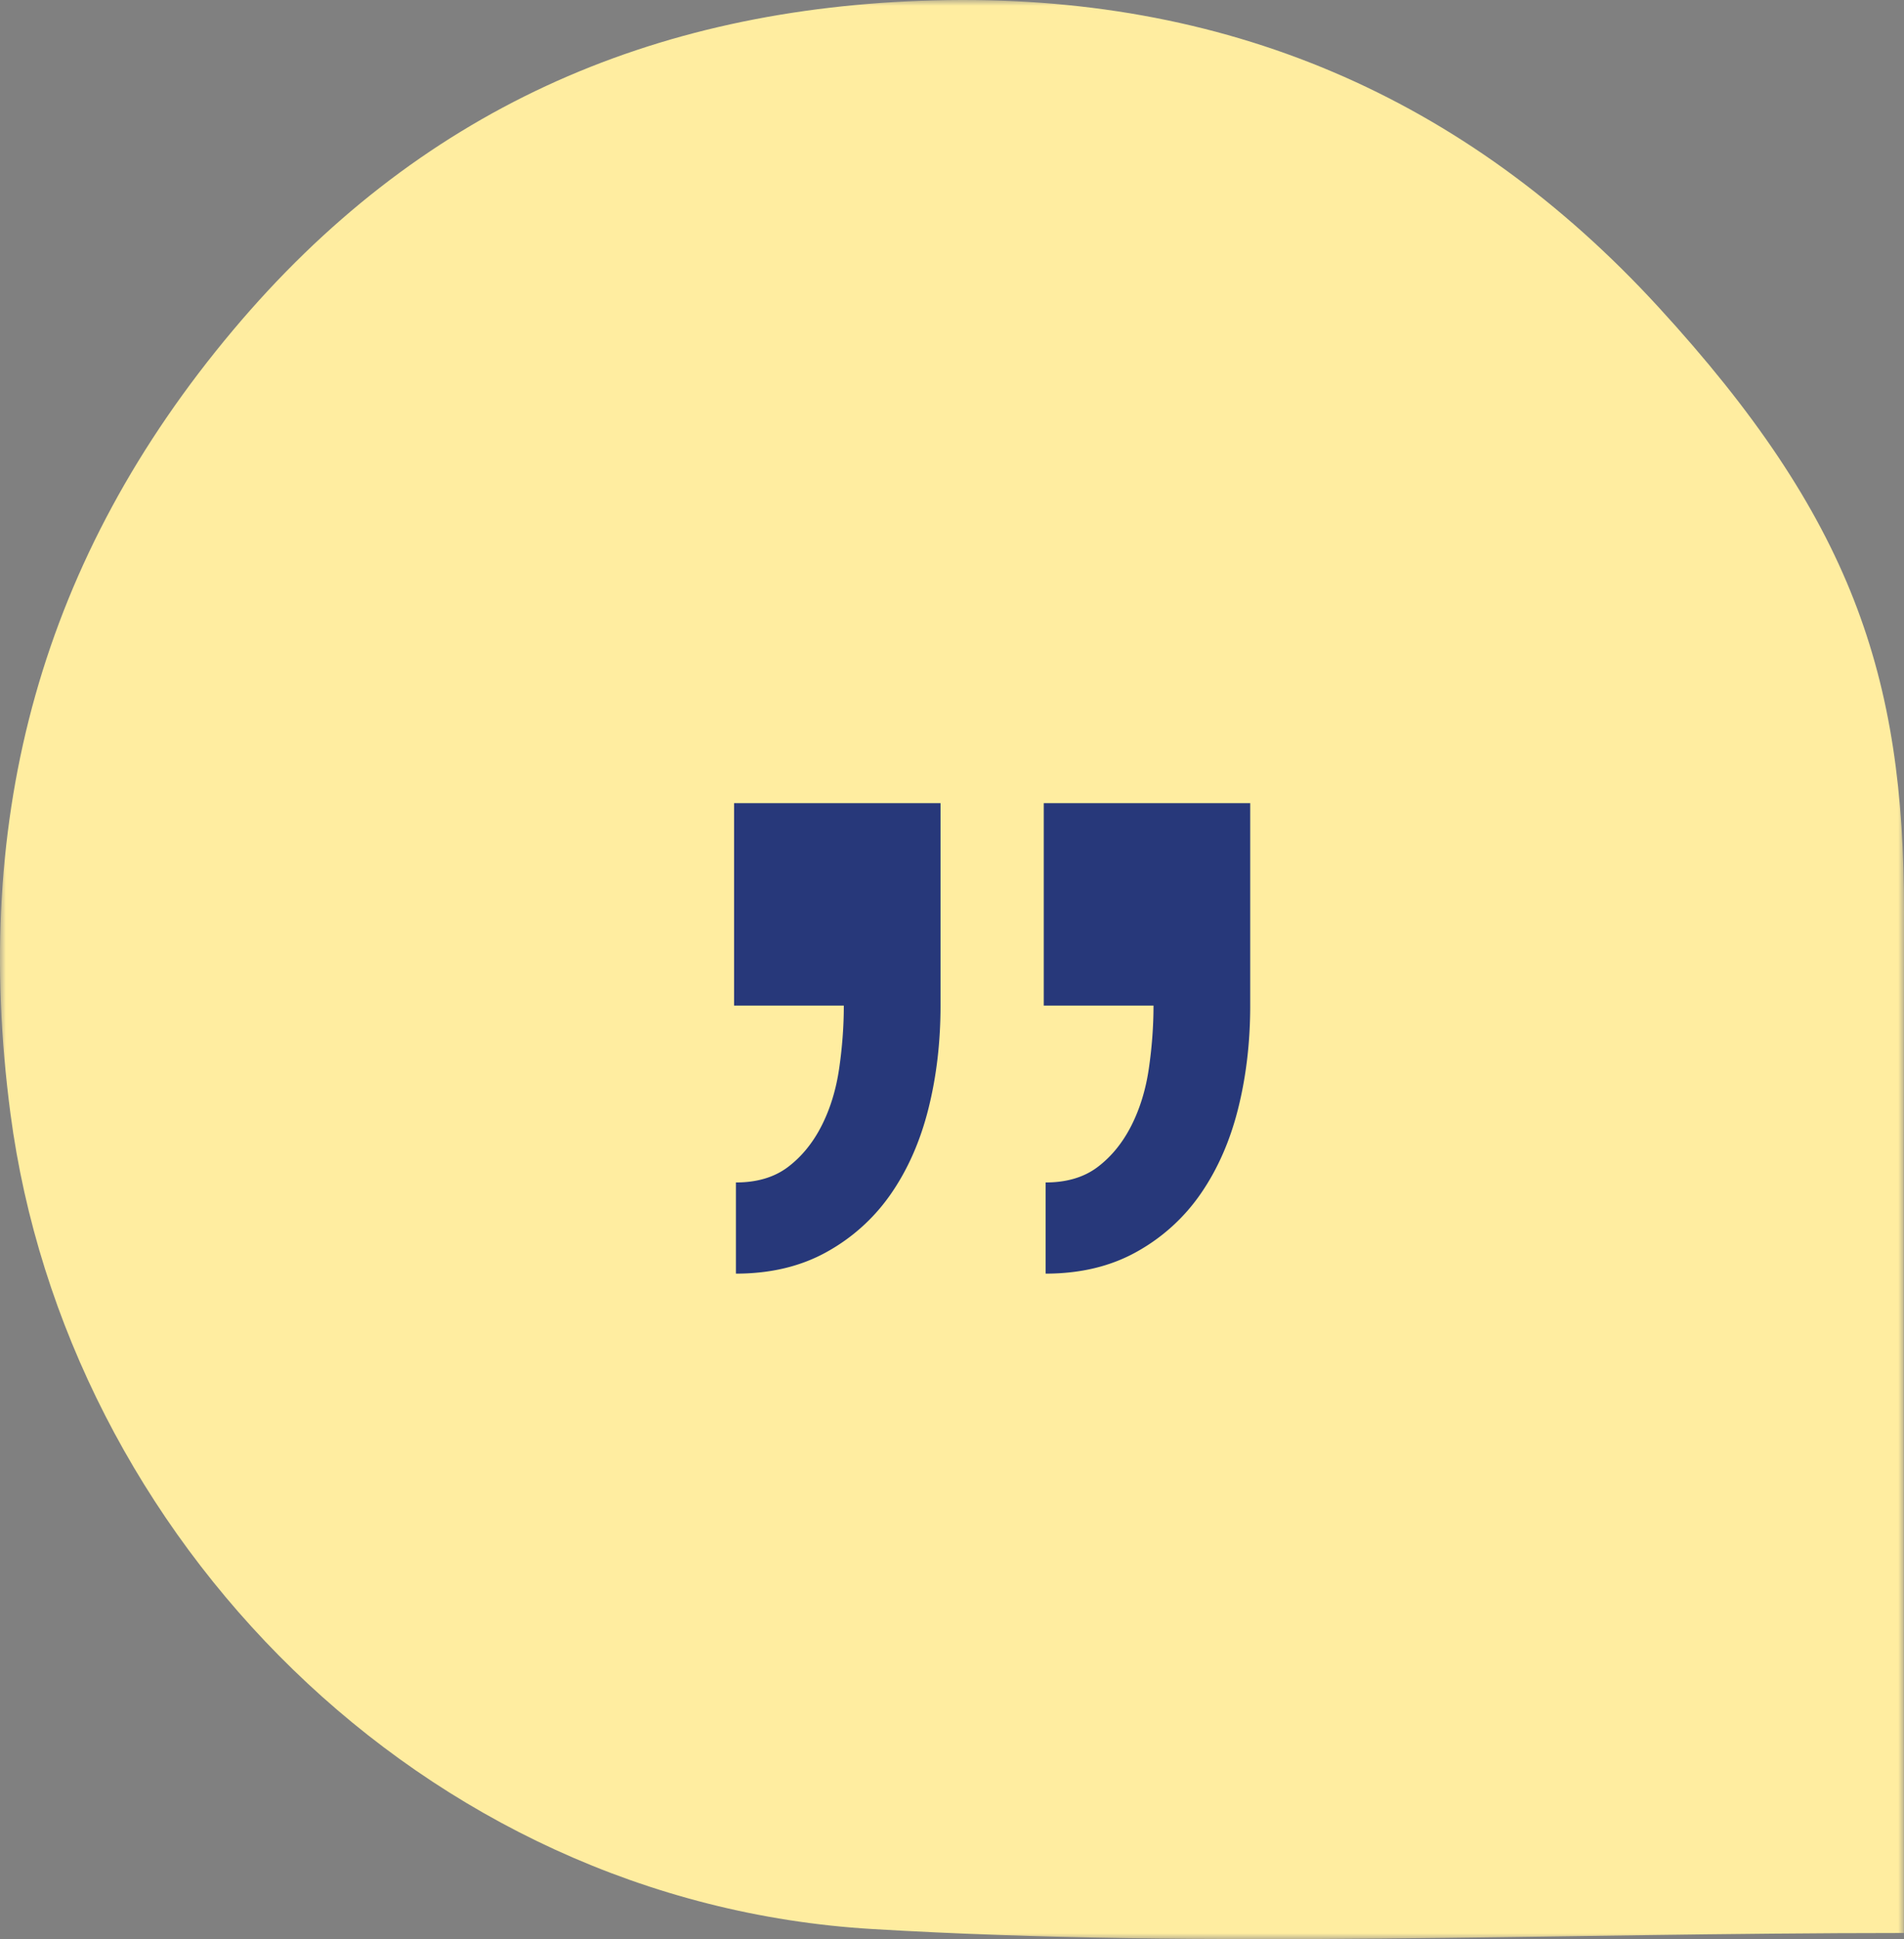
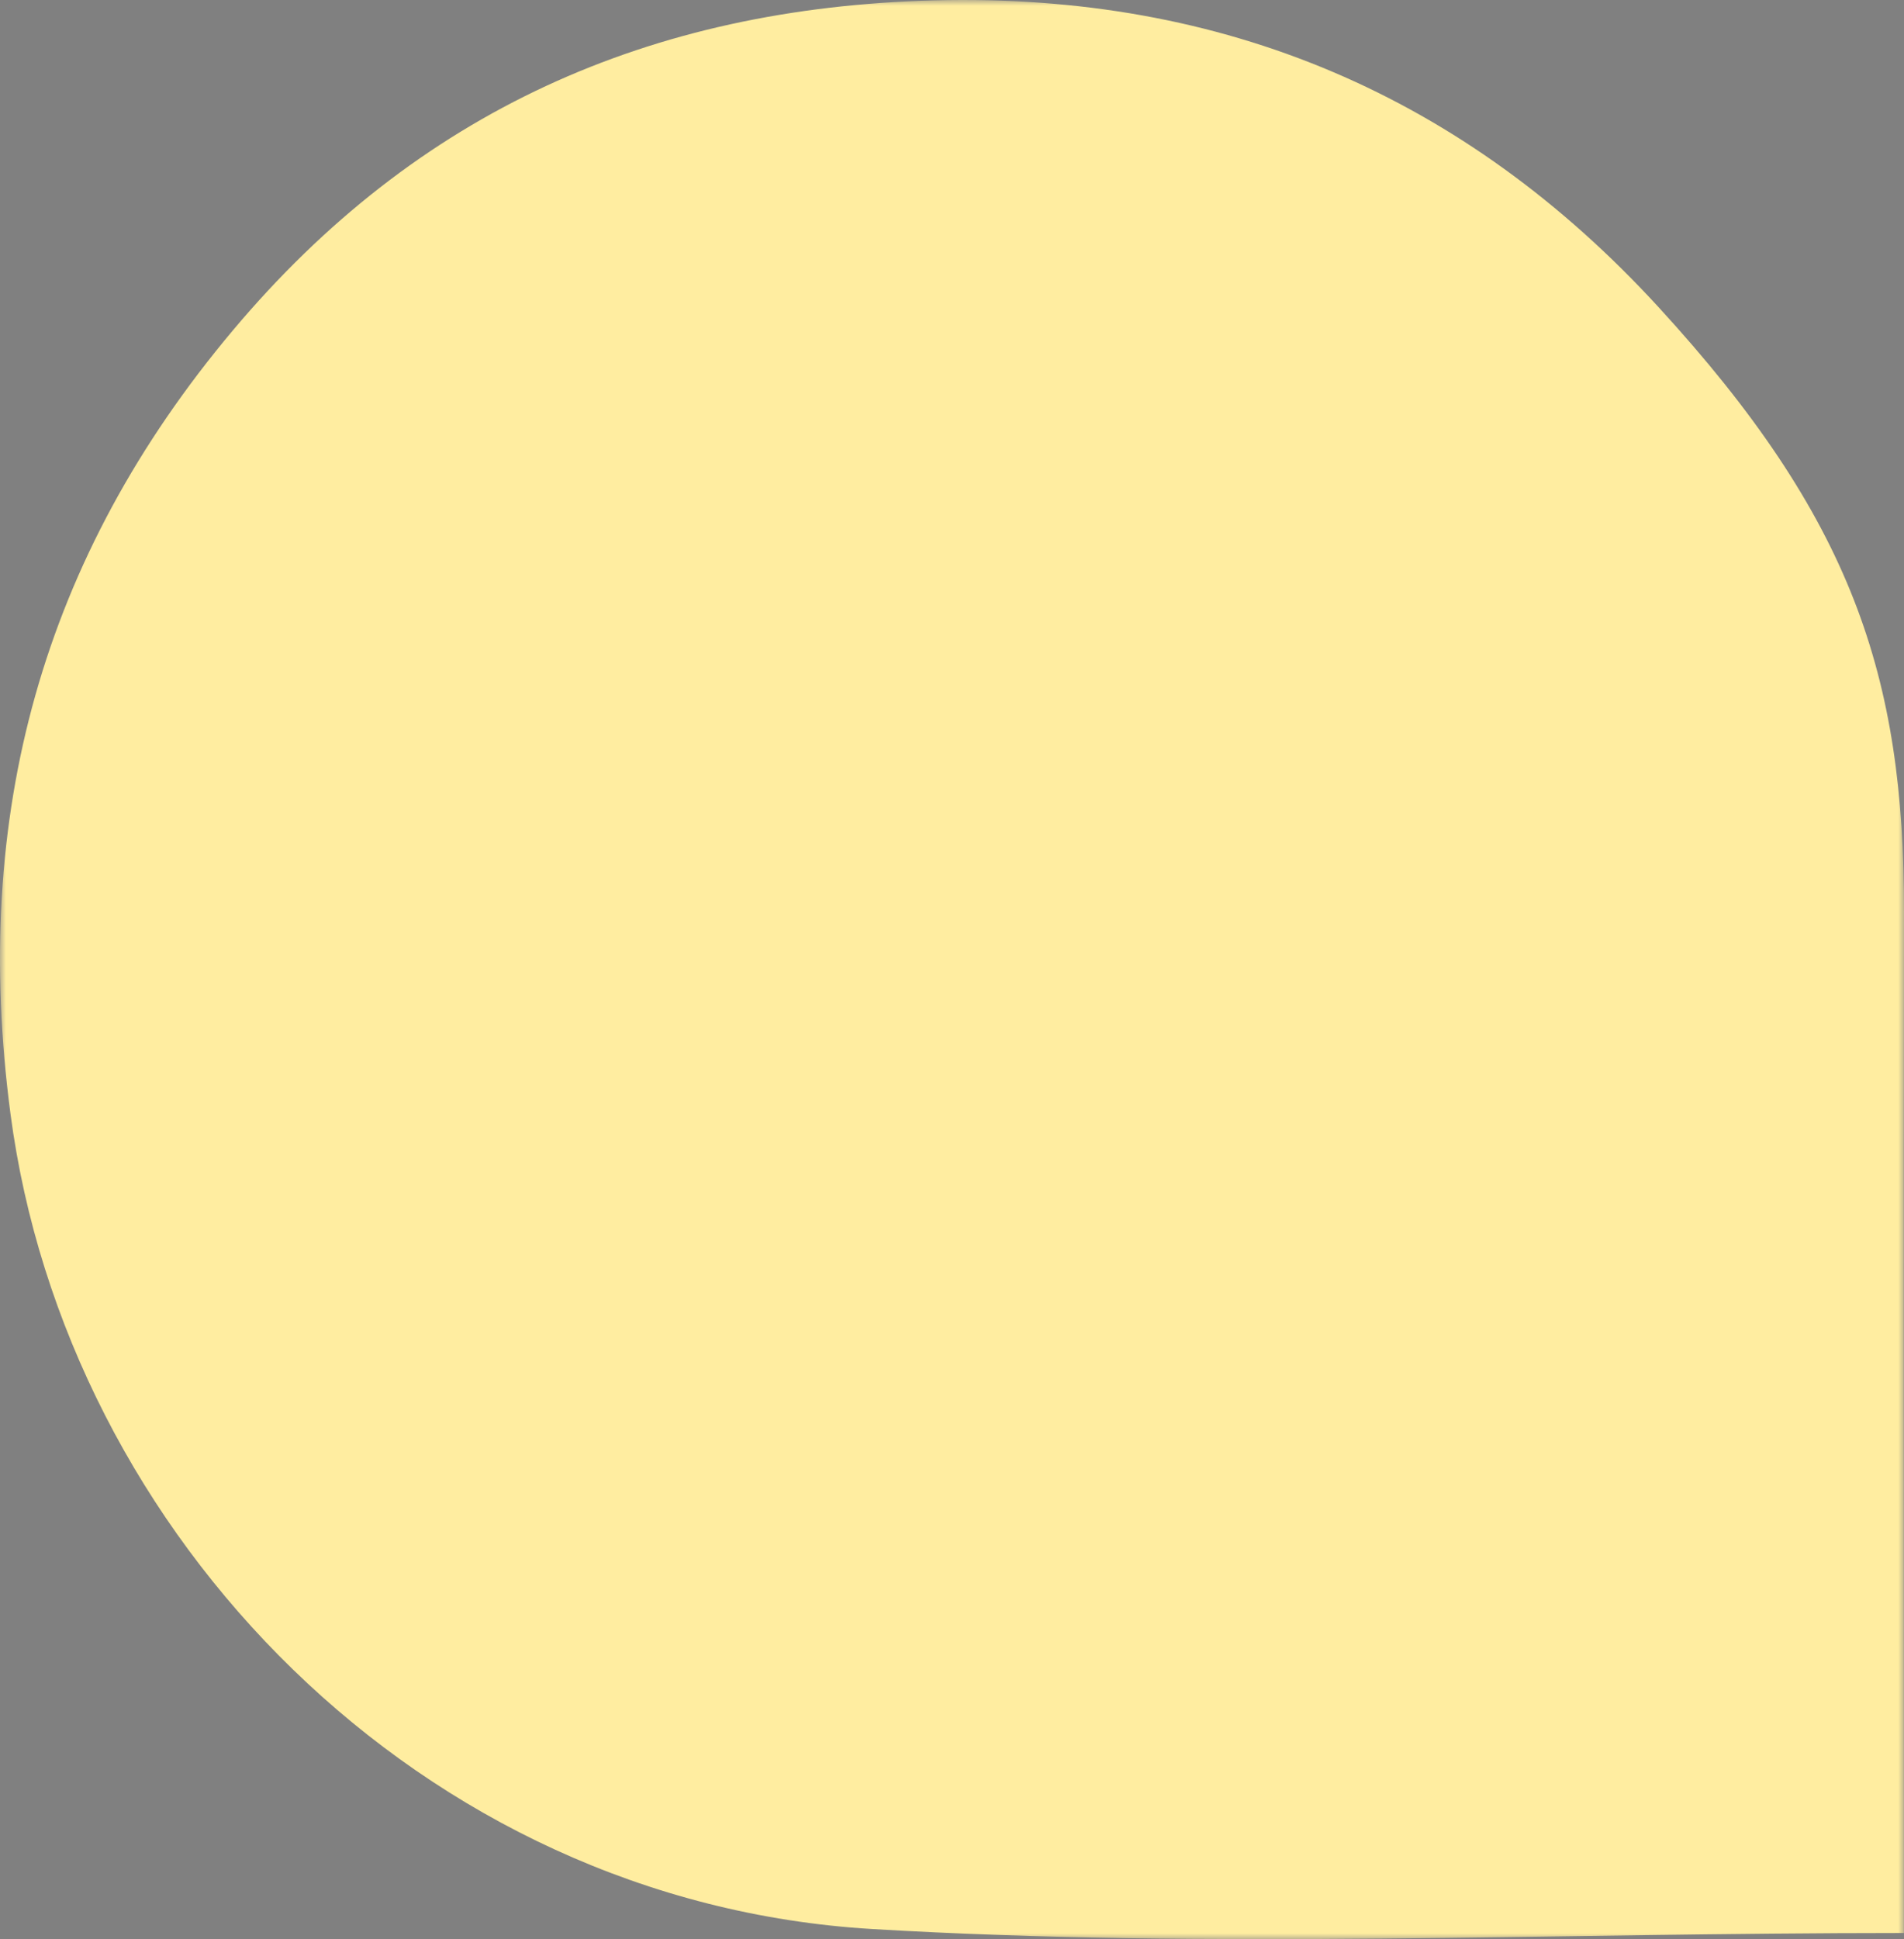
<svg xmlns="http://www.w3.org/2000/svg" xmlns:xlink="http://www.w3.org/1999/xlink" width="166" height="169" viewBox="0 0 166 169">
  <rect x="0" y="0" width="166" height="169" fill="#808080" stroke="none" />
  <defs>
    <path id="a" d="M0 0h166v169H0z" />
  </defs>
  <g fill="none" fill-rule="evenodd">
    <g>
      <mask id="b" fill="#fff">
        <use xlink:href="#a" />
      </mask>
      <path fill="#FFEDA0" d="M165.99 168.466c-30.772 0-60.445 1.407-89.937-.346C36.701 165.78 5.76 133.834.913 97.066c-3.432-26.042 2.761-48.479 19.388-68.271C36.326 9.72 56.668.672 81.456.033c25.282-.65 46.255 8.337 63.126 26.717 16.87 18.38 21.447 32.125 21.418 52.69-.039 27.177-.01 54.354-.01 81.53v7.496" mask="url(#b)" />
    </g>
    <g fill="#27387A" fill-rule="nonzero">
-       <path d="M91 70h18v17.64c0 3.178-.351 6.17-1.054 8.978-.703 2.808-1.784 5.27-3.243 7.39a16.47 16.47 0 0 1-5.595 5.085c-2.27 1.271-4.919 1.907-7.946 1.907v-7.946c1.838 0 3.352-.45 4.54-1.35 1.19-.901 2.163-2.093 2.92-3.576.756-1.483 1.27-3.152 1.54-5.006s.406-3.681.406-5.482H91V70zM64 70h18v17.64c0 3.178-.351 6.17-1.054 8.978-.703 2.808-1.784 5.27-3.243 7.39a16.47 16.47 0 0 1-5.595 5.085c-2.27 1.271-4.919 1.907-7.946 1.907v-7.946c1.838 0 3.352-.45 4.54-1.35 1.19-.901 2.163-2.093 2.92-3.576.756-1.483 1.27-3.152 1.54-5.006s.406-3.681.406-5.482H64V70z" />
-     </g>
+       </g>
  </g>
</svg>